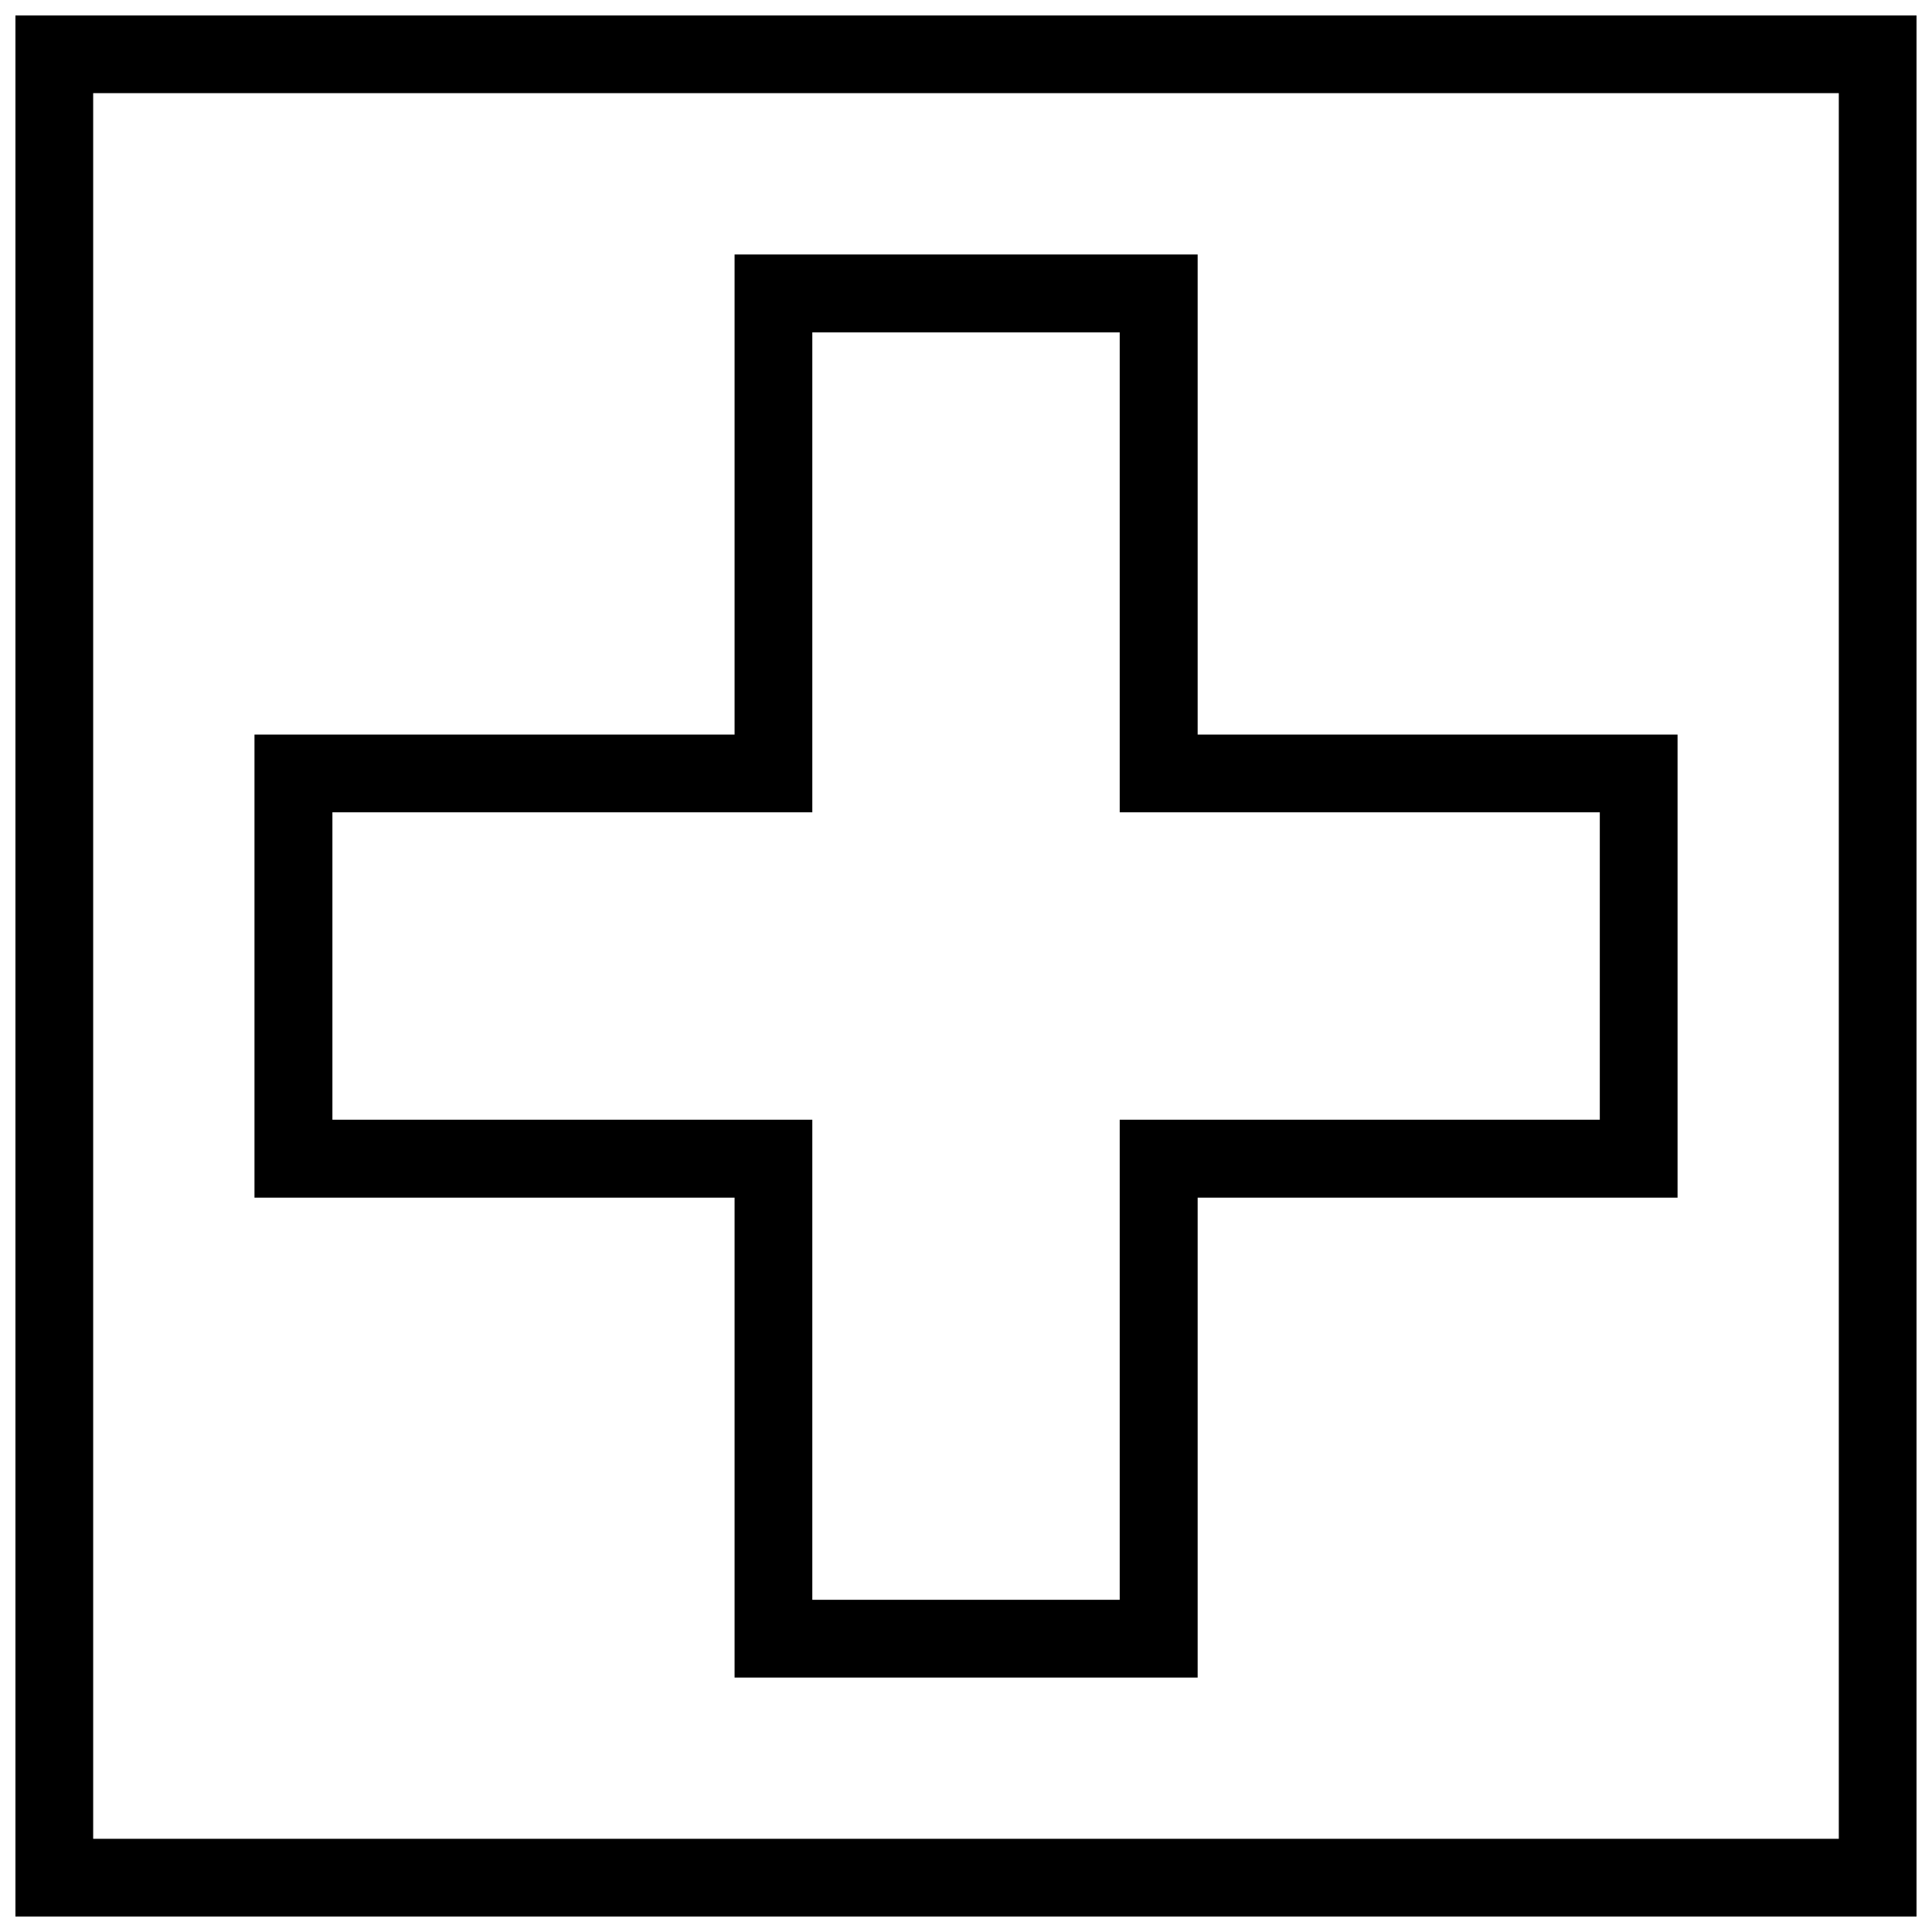
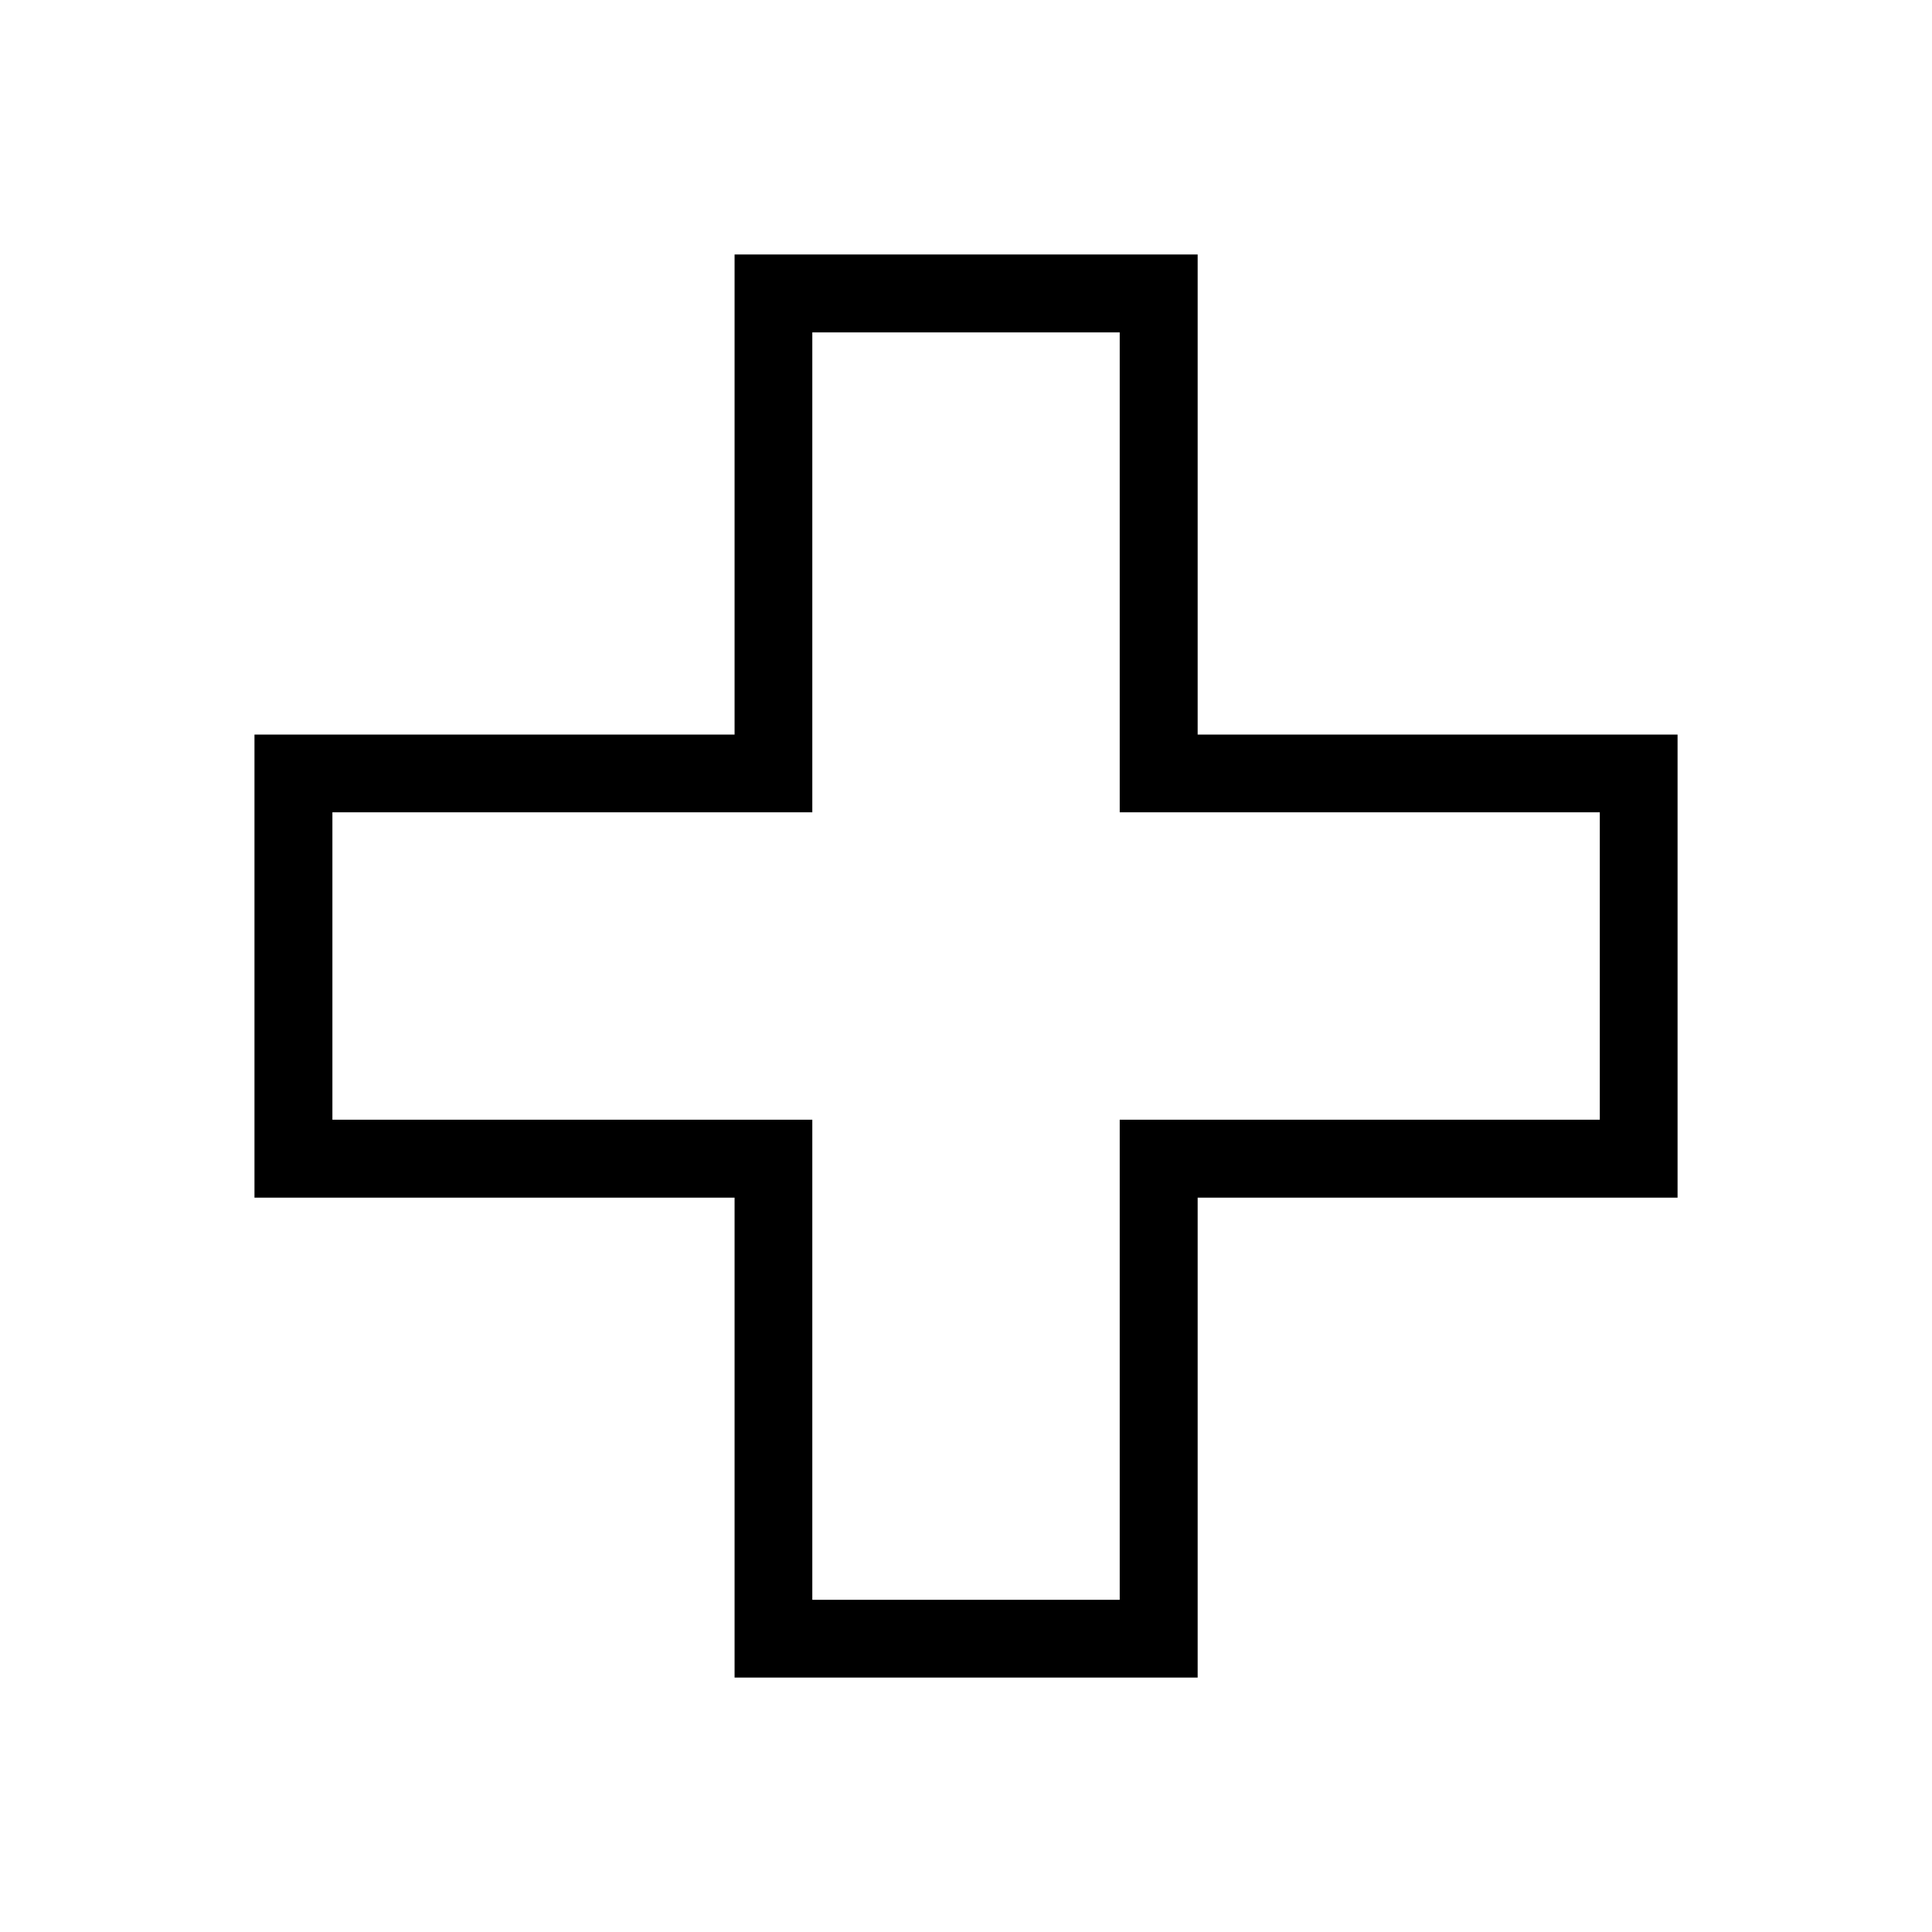
<svg xmlns="http://www.w3.org/2000/svg" width="800px" height="800px" version="1.1" viewBox="144 144 512 512">
  <defs>
    <clipPath id="a">
-       <path d="m148.09 148.09h503.81v503.81h-503.81z" />
+       <path d="m148.09 148.09h503.81v503.81h-503.81" />
    </clipPath>
  </defs>
  <path d="m338.67 338.67v-127.23h122.72v127.23h127.18v122.72h-127.18v127.18h-122.72v-127.18h-127.23v-122.72zm-106.58 20.598v81.465h127.18v127.23h81.465v-127.23h127.23v-81.465h-127.23v-127.18h-81.465v127.18z" />
  <g clip-path="url(#a)">
-     <path d="m651.9 148.09v503.81h-503.81v-503.81zm-20.598 20.598h-462.61v462.61h462.61z" />
-   </g>
+     </g>
</svg>